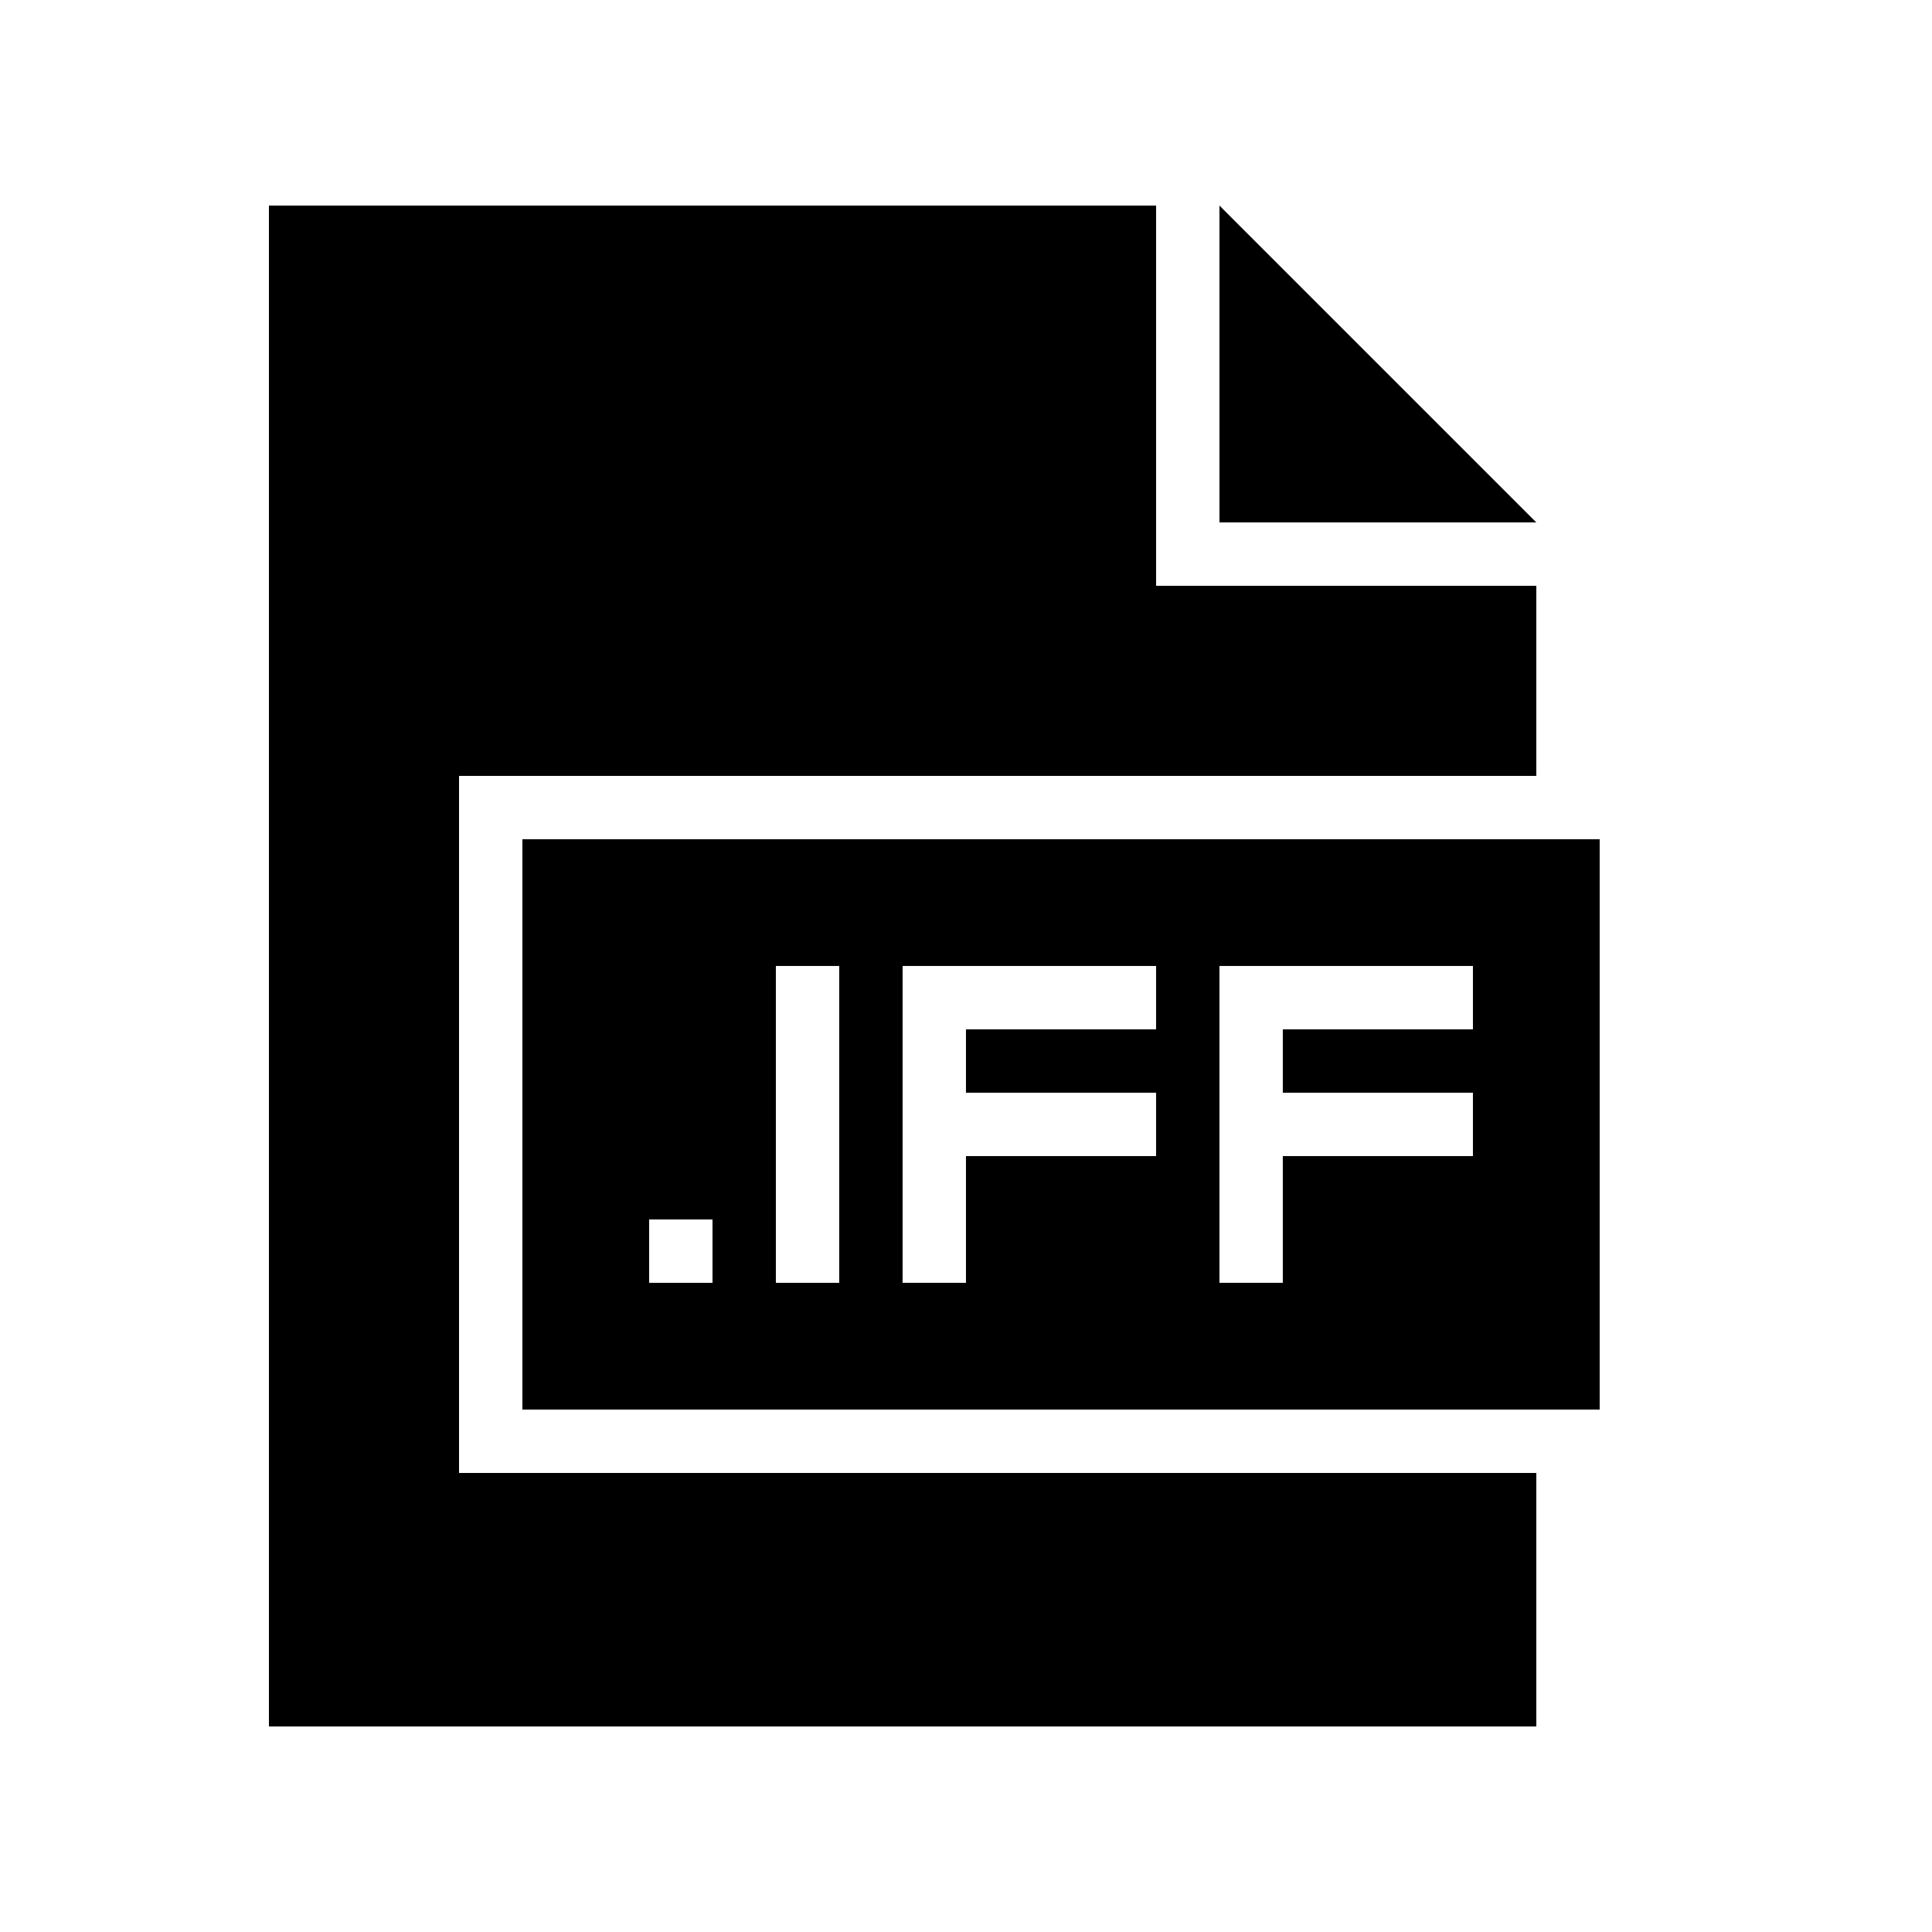
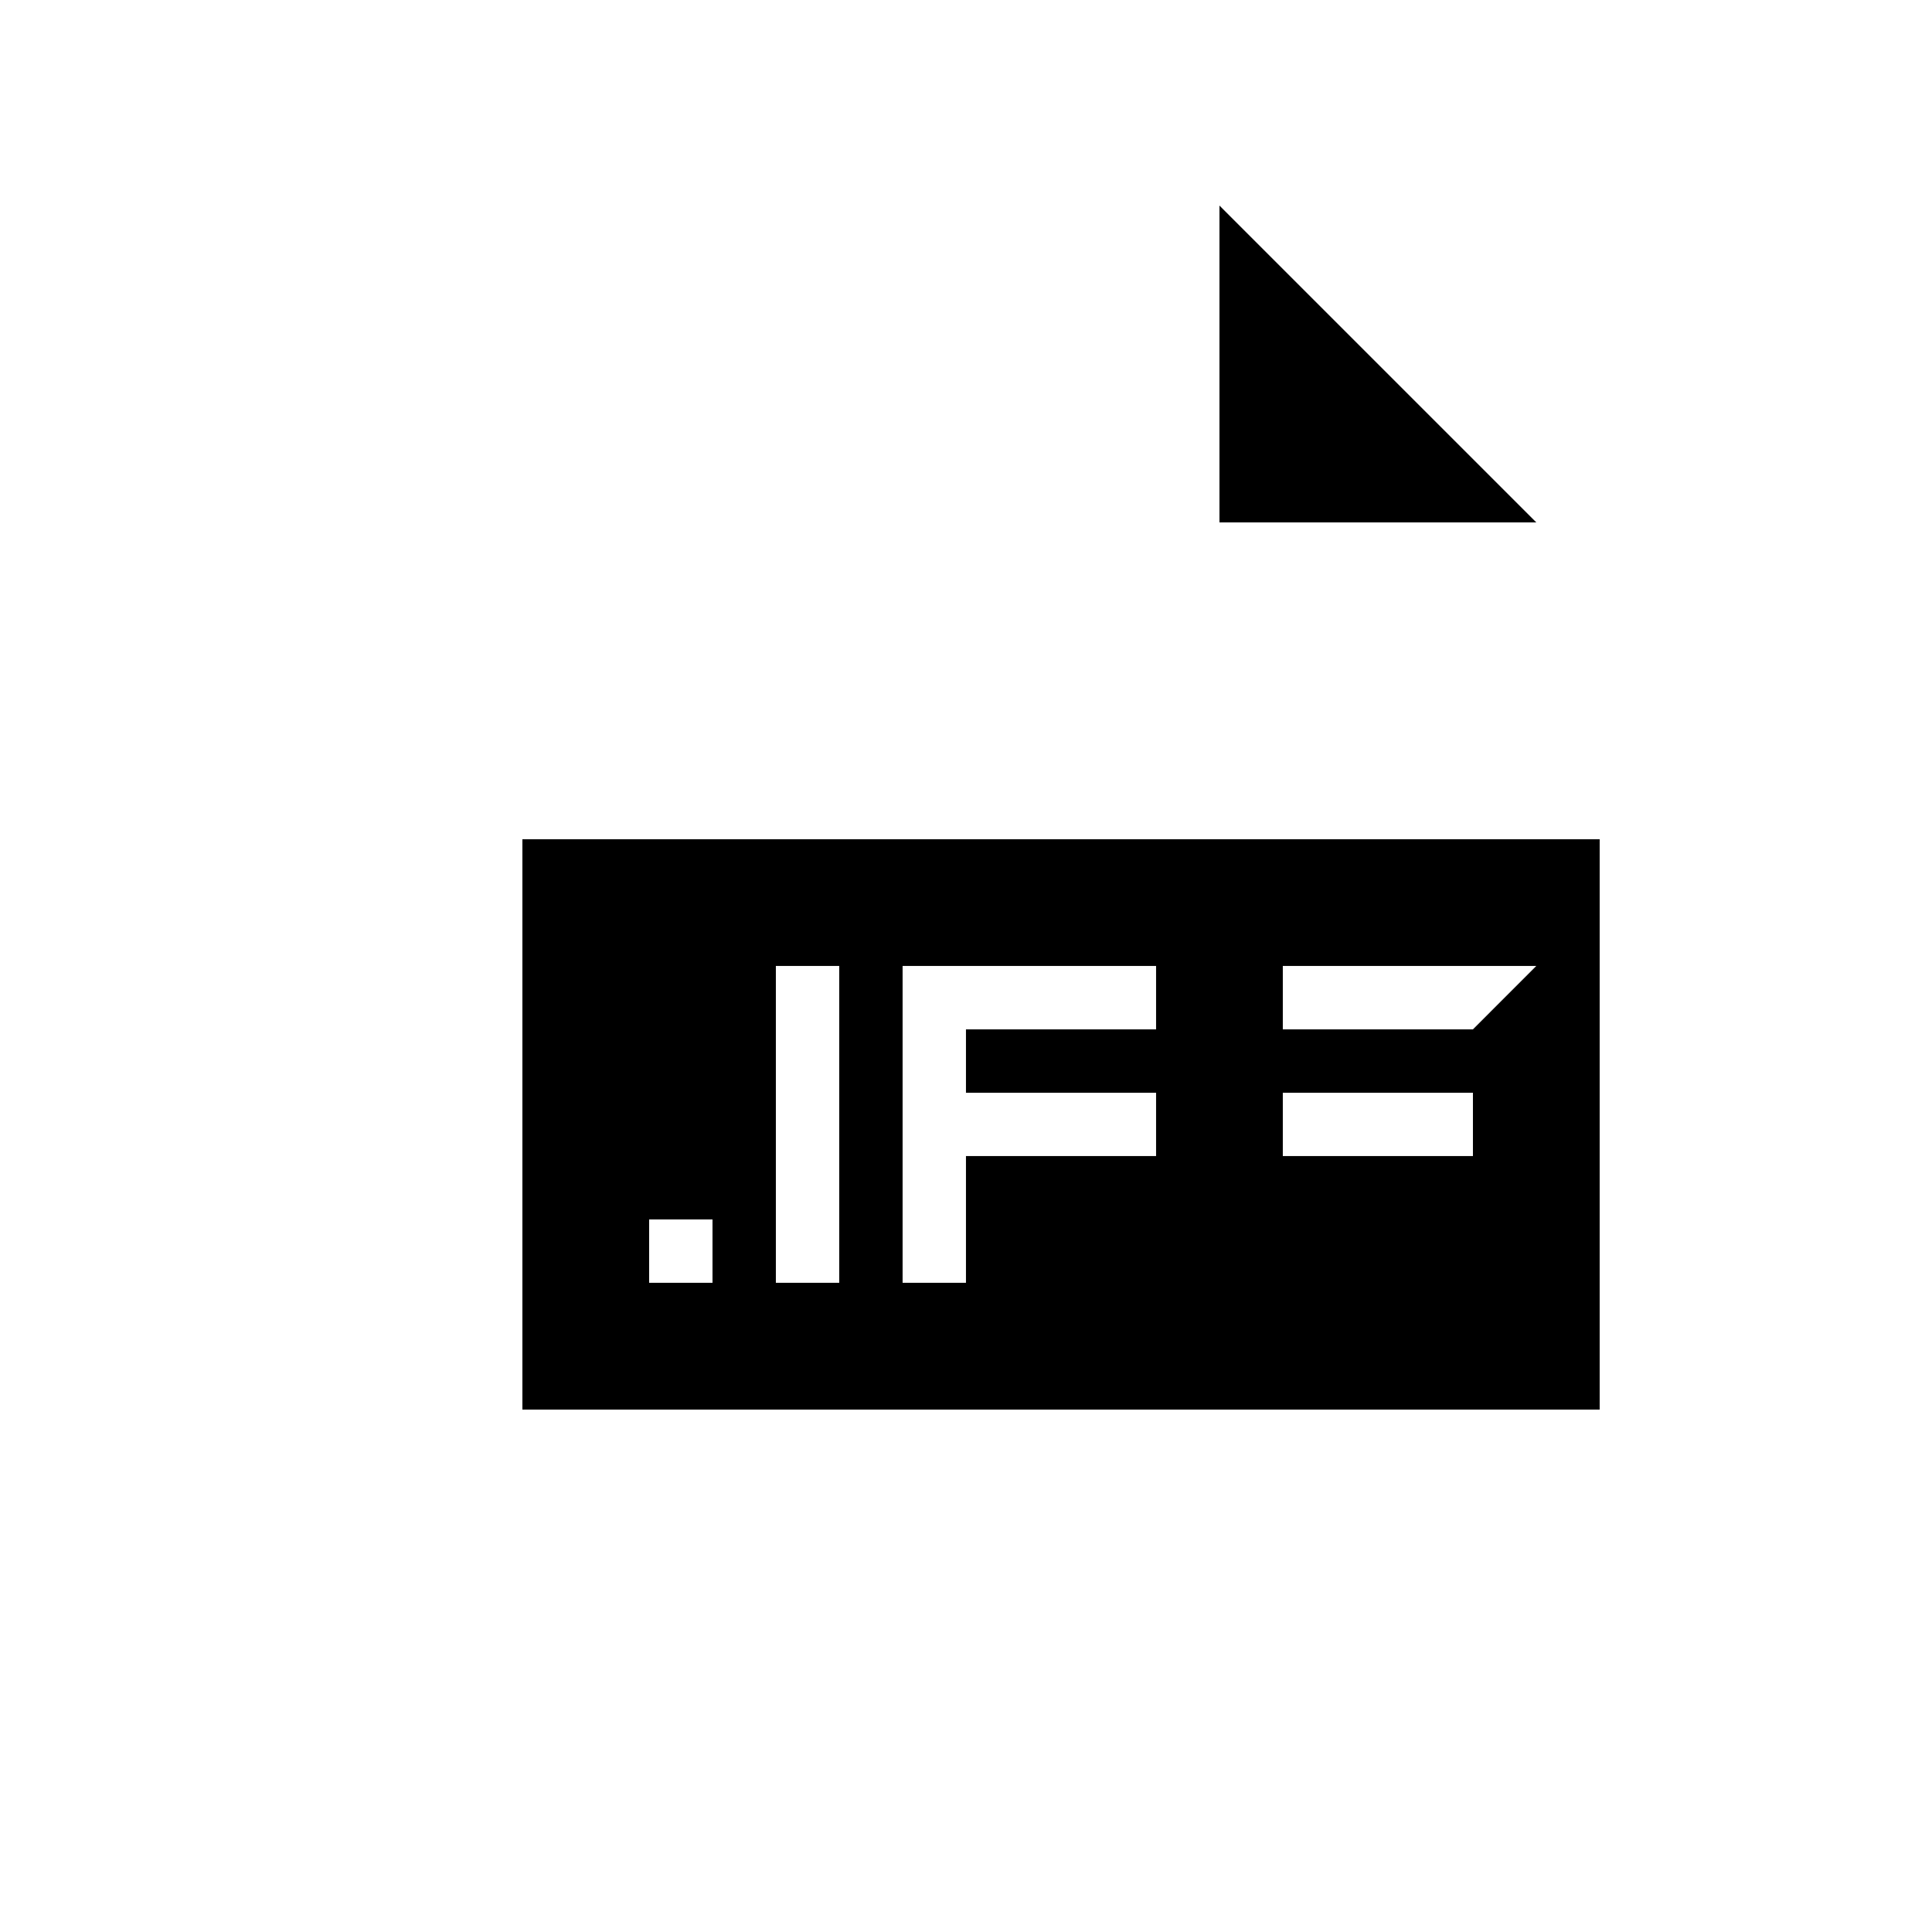
<svg xmlns="http://www.w3.org/2000/svg" fill="#000000" width="800px" height="800px" version="1.1" viewBox="144 144 512 512">
  <g>
-     <path d="m551.14 534.35h-285.49v-184.73h285.49v-50.379h-100.76v-100.76h-235.11v403.05h335.87z" />
    <path d="m467.17 198.48v83.965h83.969z" />
-     <path d="m567.93 517.55v-151.14h-285.49v151.14zm-235.11-33.59h-16.793v-16.793h16.793zm33.586 0h-16.793v-83.969h16.793zm83.969-67.172h-50.383v16.793h50.383v16.793h-50.383v33.586h-16.793v-83.969h67.176zm83.969 0h-50.383v16.793h50.383v16.793h-50.383v33.586h-16.793v-83.969h67.176z" />
+     <path d="m567.93 517.55v-151.14h-285.49v151.14zm-235.11-33.59h-16.793v-16.793h16.793zm33.586 0h-16.793v-83.969h16.793zm83.969-67.172h-50.383v16.793h50.383v16.793h-50.383v33.586h-16.793v-83.969h67.176zm83.969 0h-50.383v16.793h50.383v16.793h-50.383v33.586v-83.969h67.176z" />
  </g>
</svg>